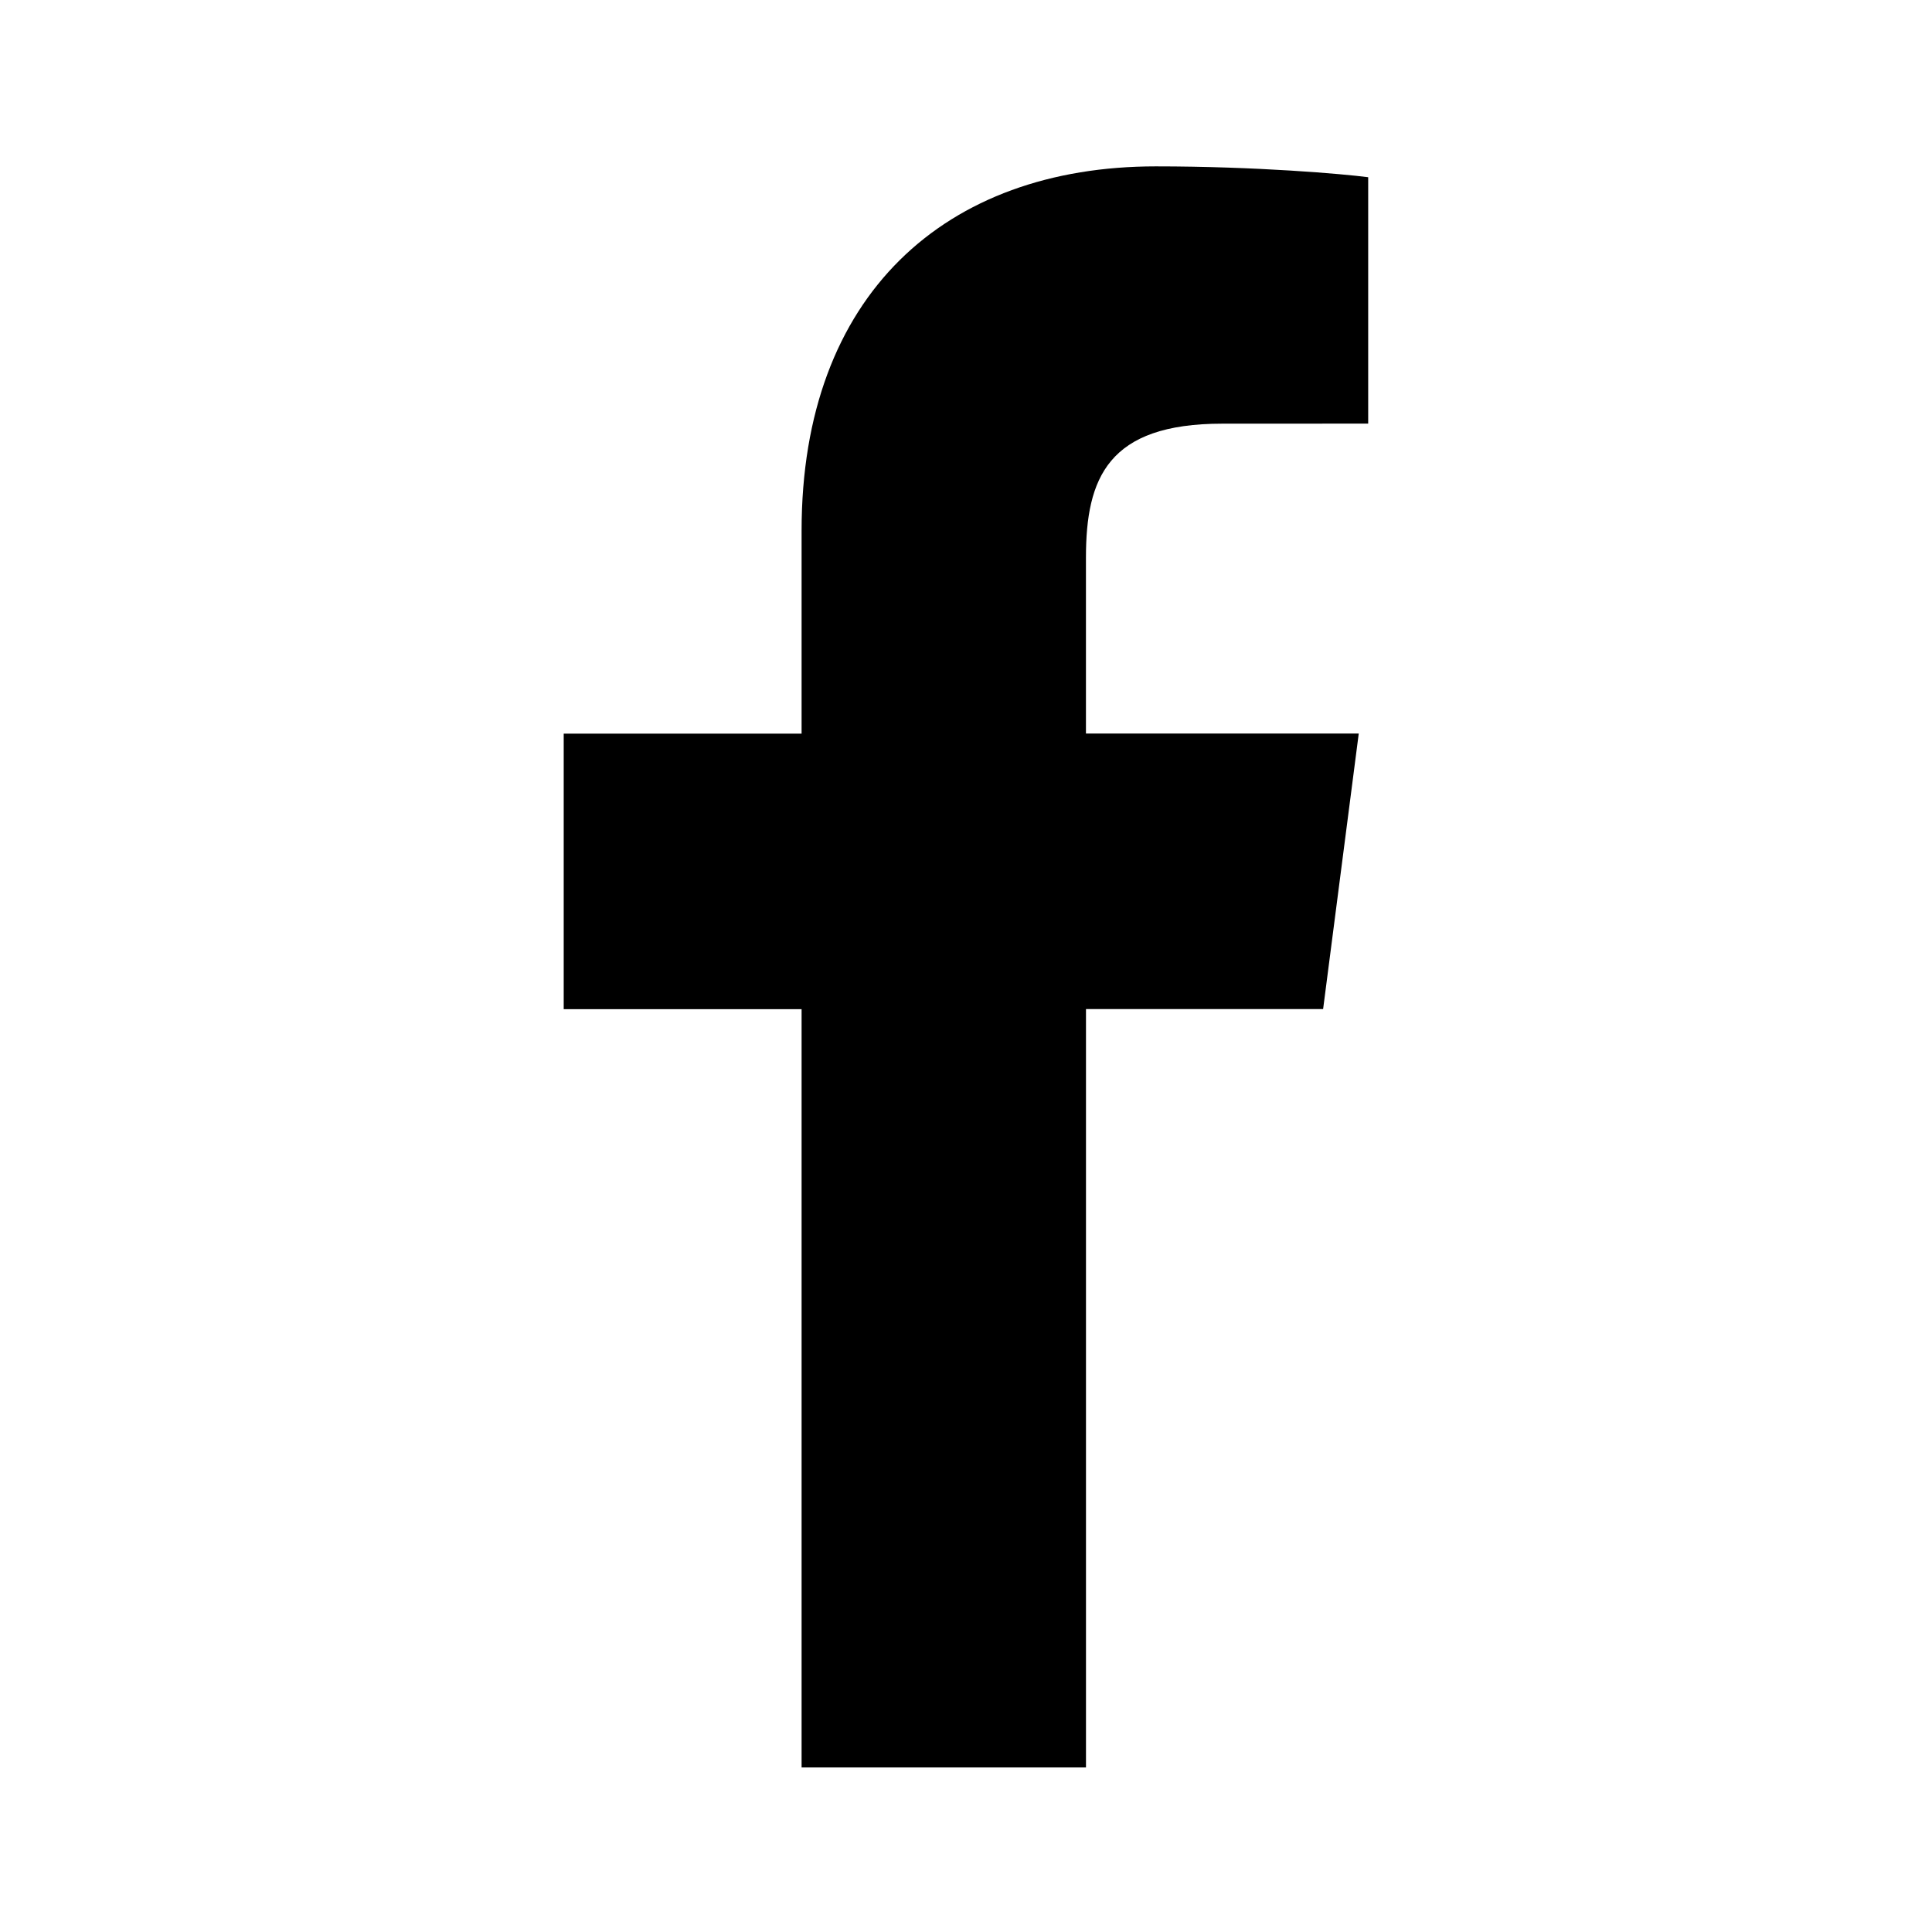
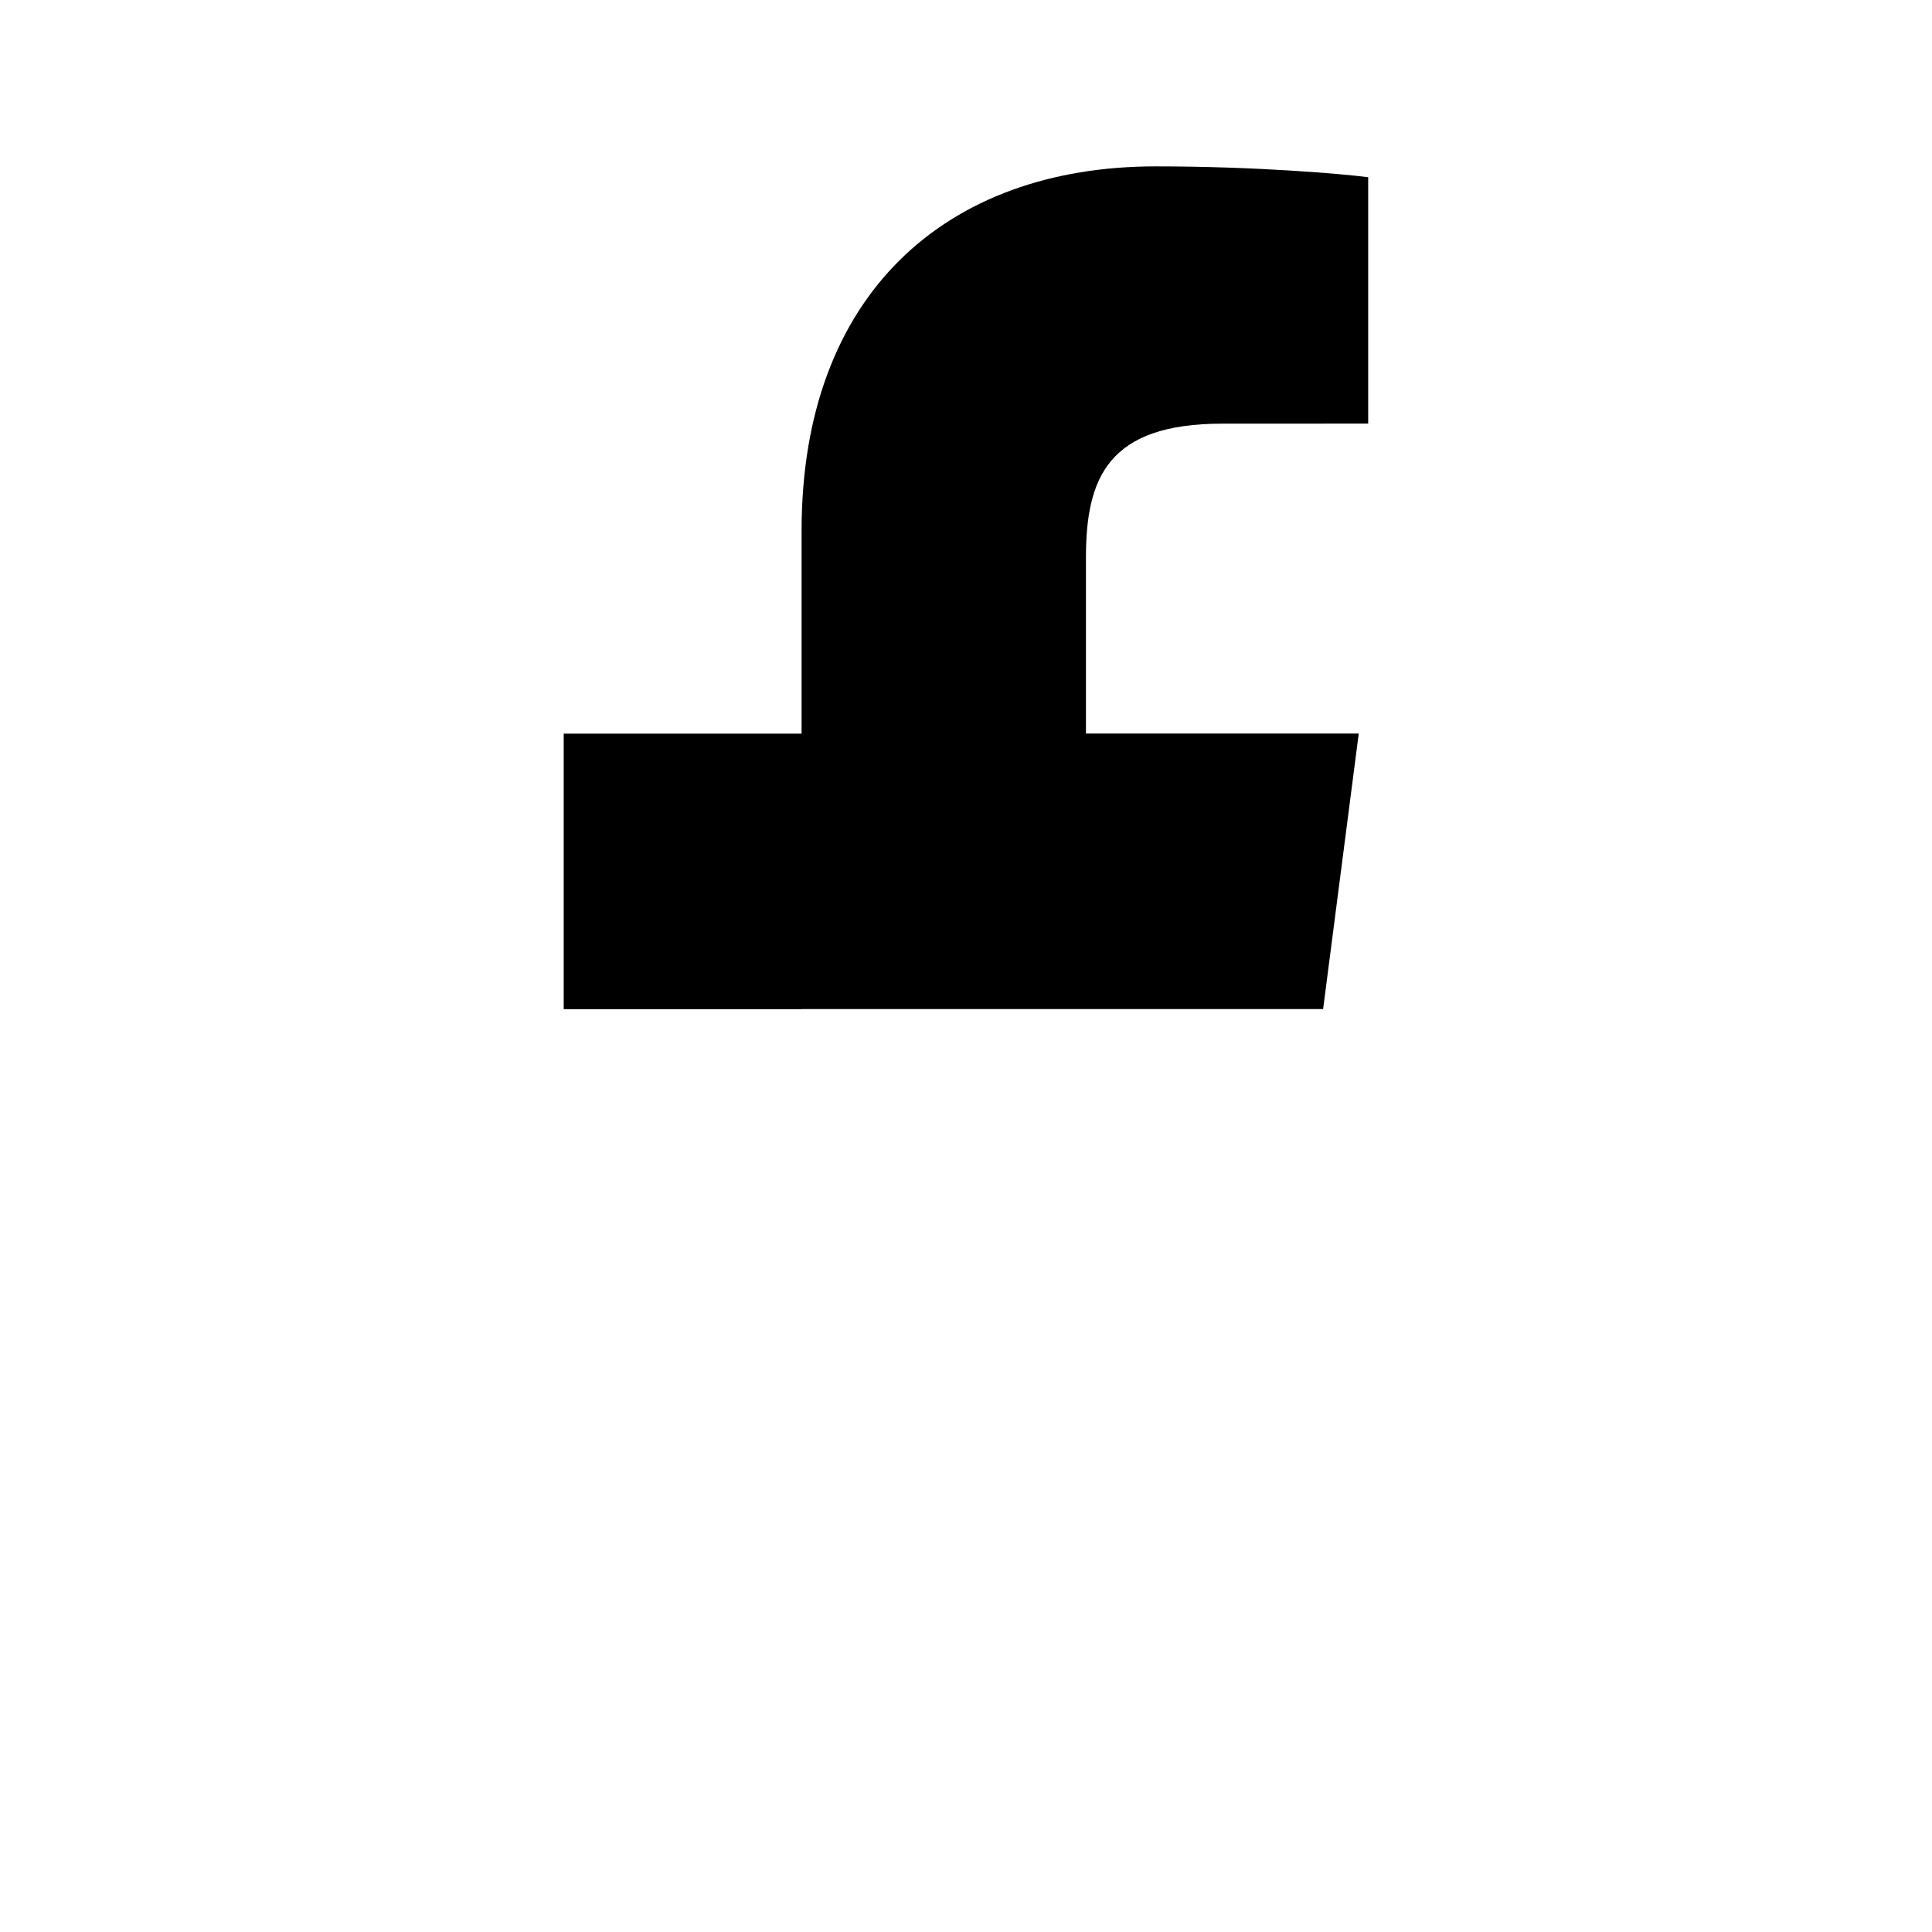
<svg xmlns="http://www.w3.org/2000/svg" version="1.1" id="Capa_1" x="0px" y="0px" width="70px" height="70px" viewBox="0 0 70 70" enable-background="new 0 0 70 70" xml:space="preserve">
  <g>
-     <path d="M47.939,36.561l1.291-9.983h-9.884v-6.372c0-2.89,0.797-4.856,4.941-4.856l5.285-0.002V6.421   c-0.913-0.12-4.048-0.393-7.696-0.393c-7.62,0-12.833,4.654-12.833,13.194v7.36h-8.619v9.983h8.619v27.472h10.304V36.561H47.939z" />
+     <path d="M47.939,36.561l1.291-9.983h-9.884v-6.372c0-2.89,0.797-4.856,4.941-4.856l5.285-0.002V6.421   c-0.913-0.12-4.048-0.393-7.696-0.393c-7.62,0-12.833,4.654-12.833,13.194v7.36h-8.619v9.983h8.619v27.472V36.561H47.939z" />
  </g>
</svg>